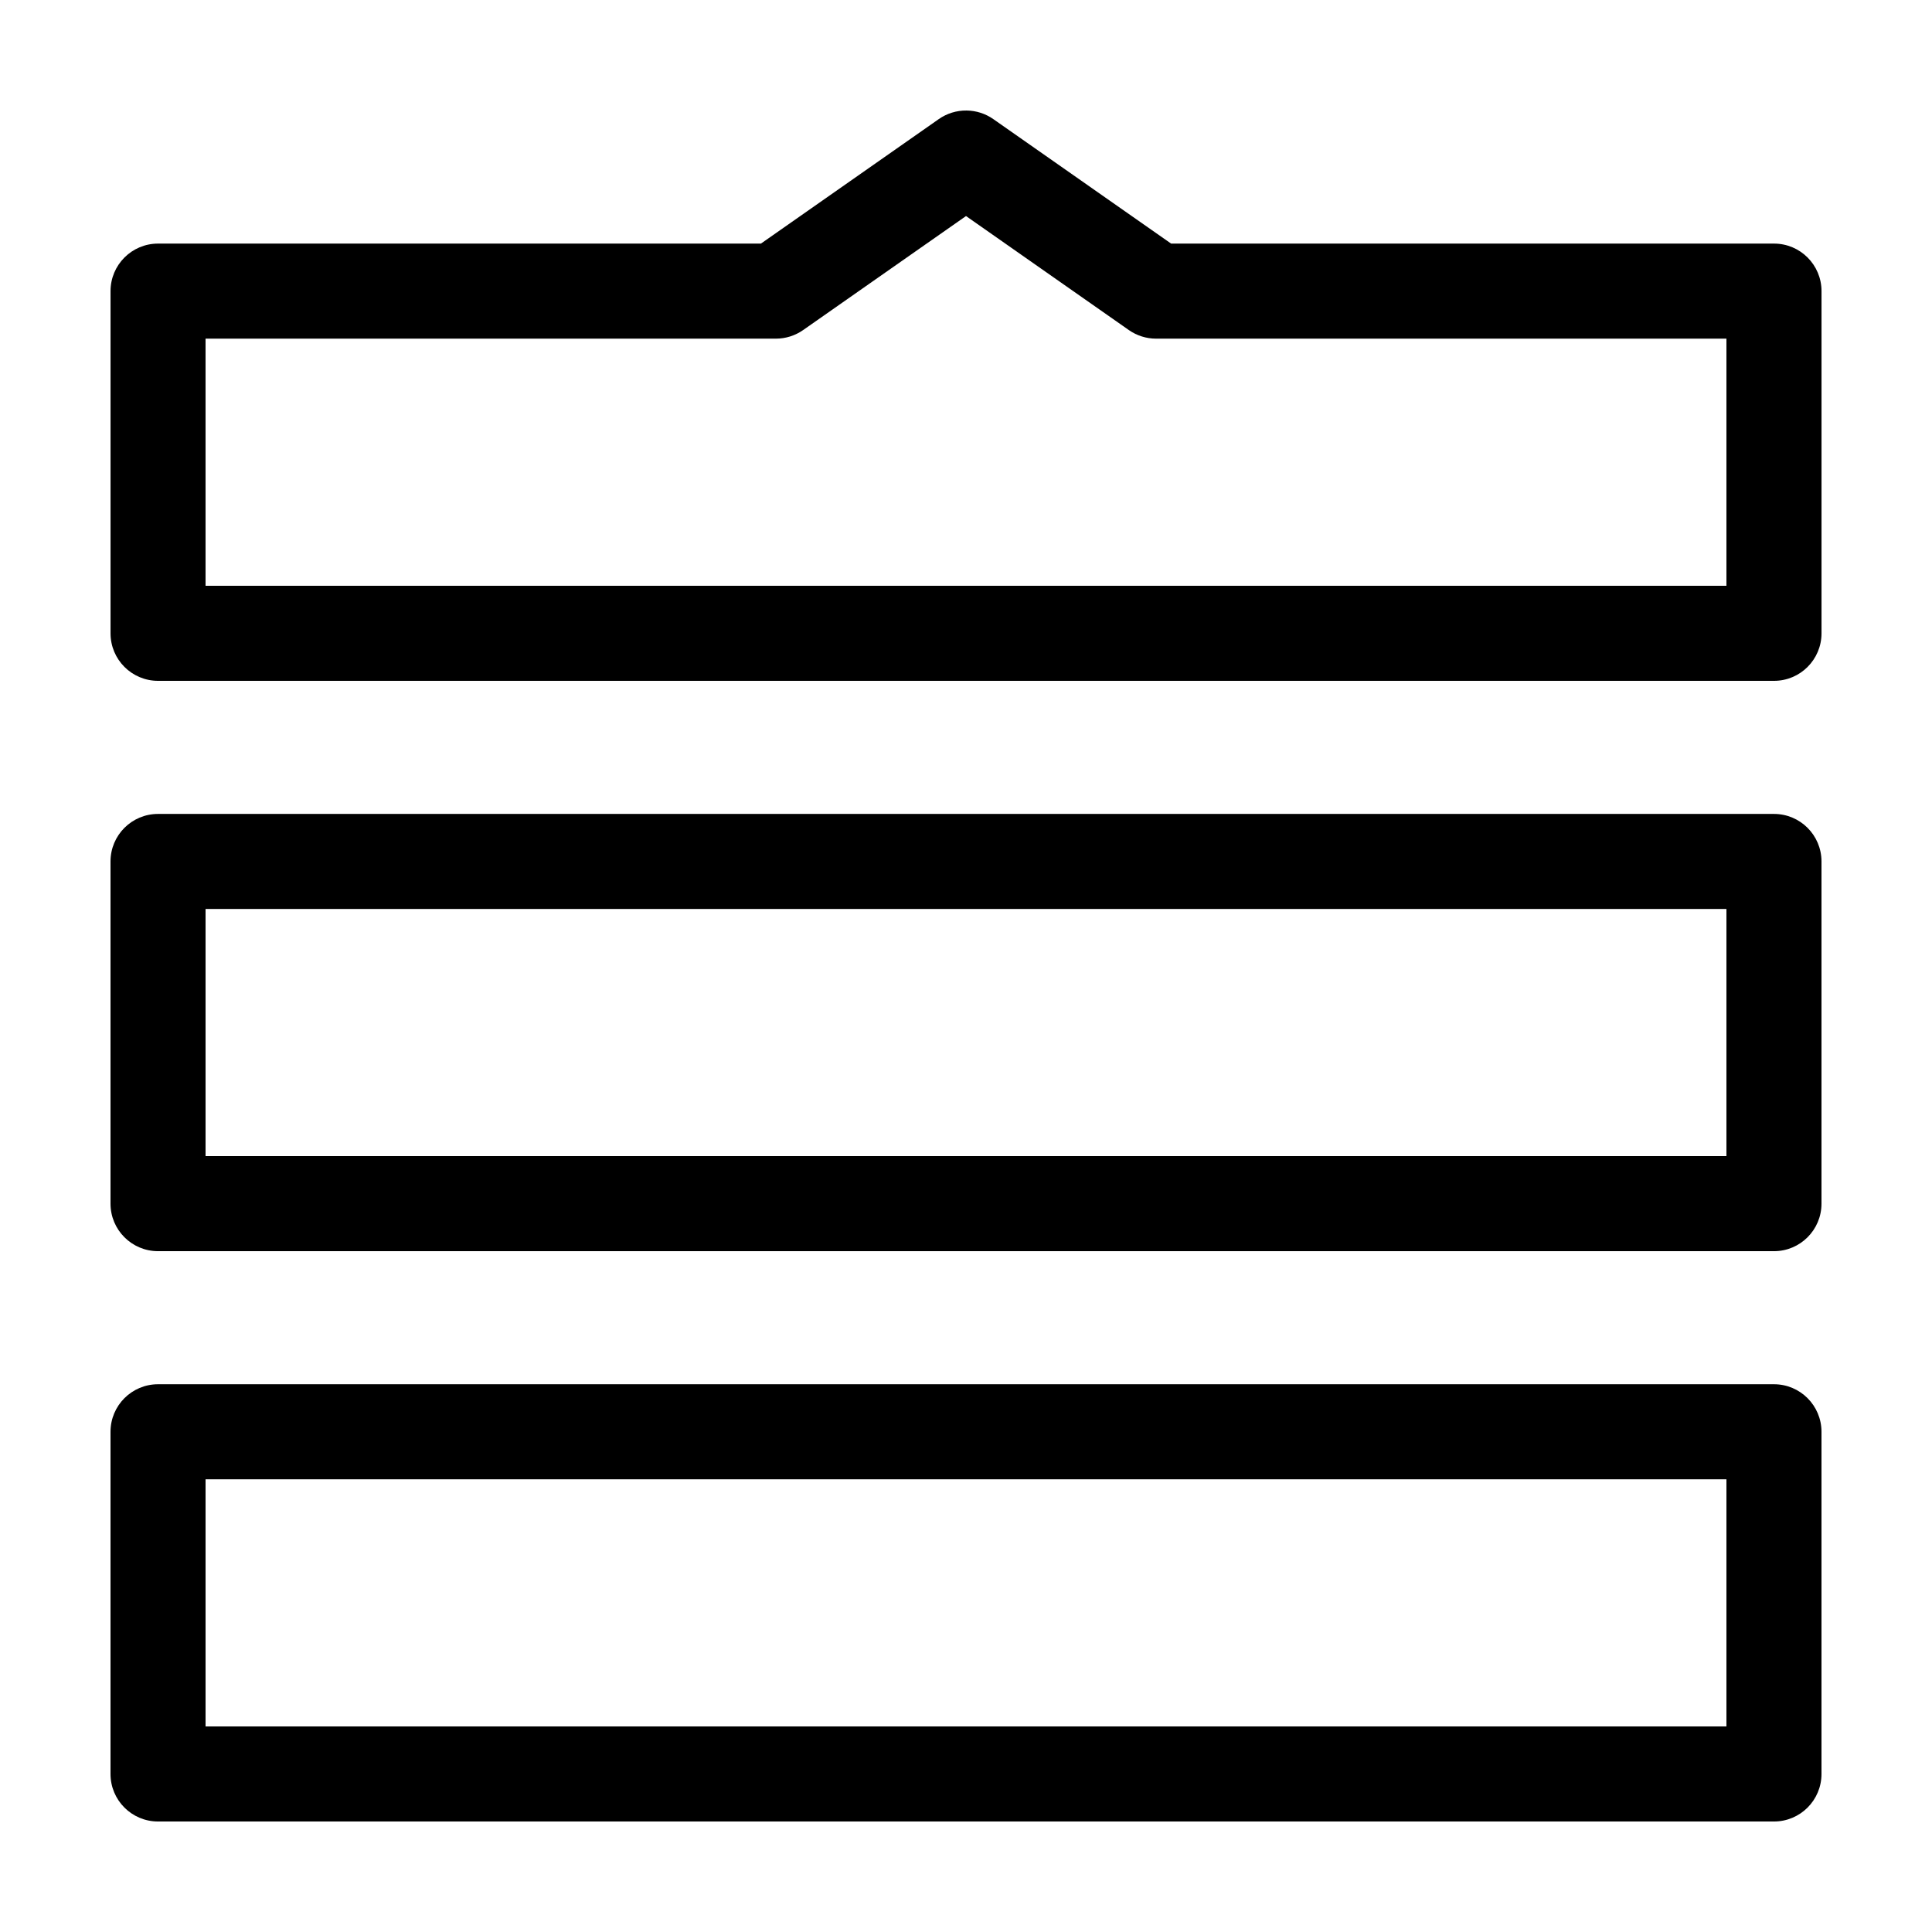
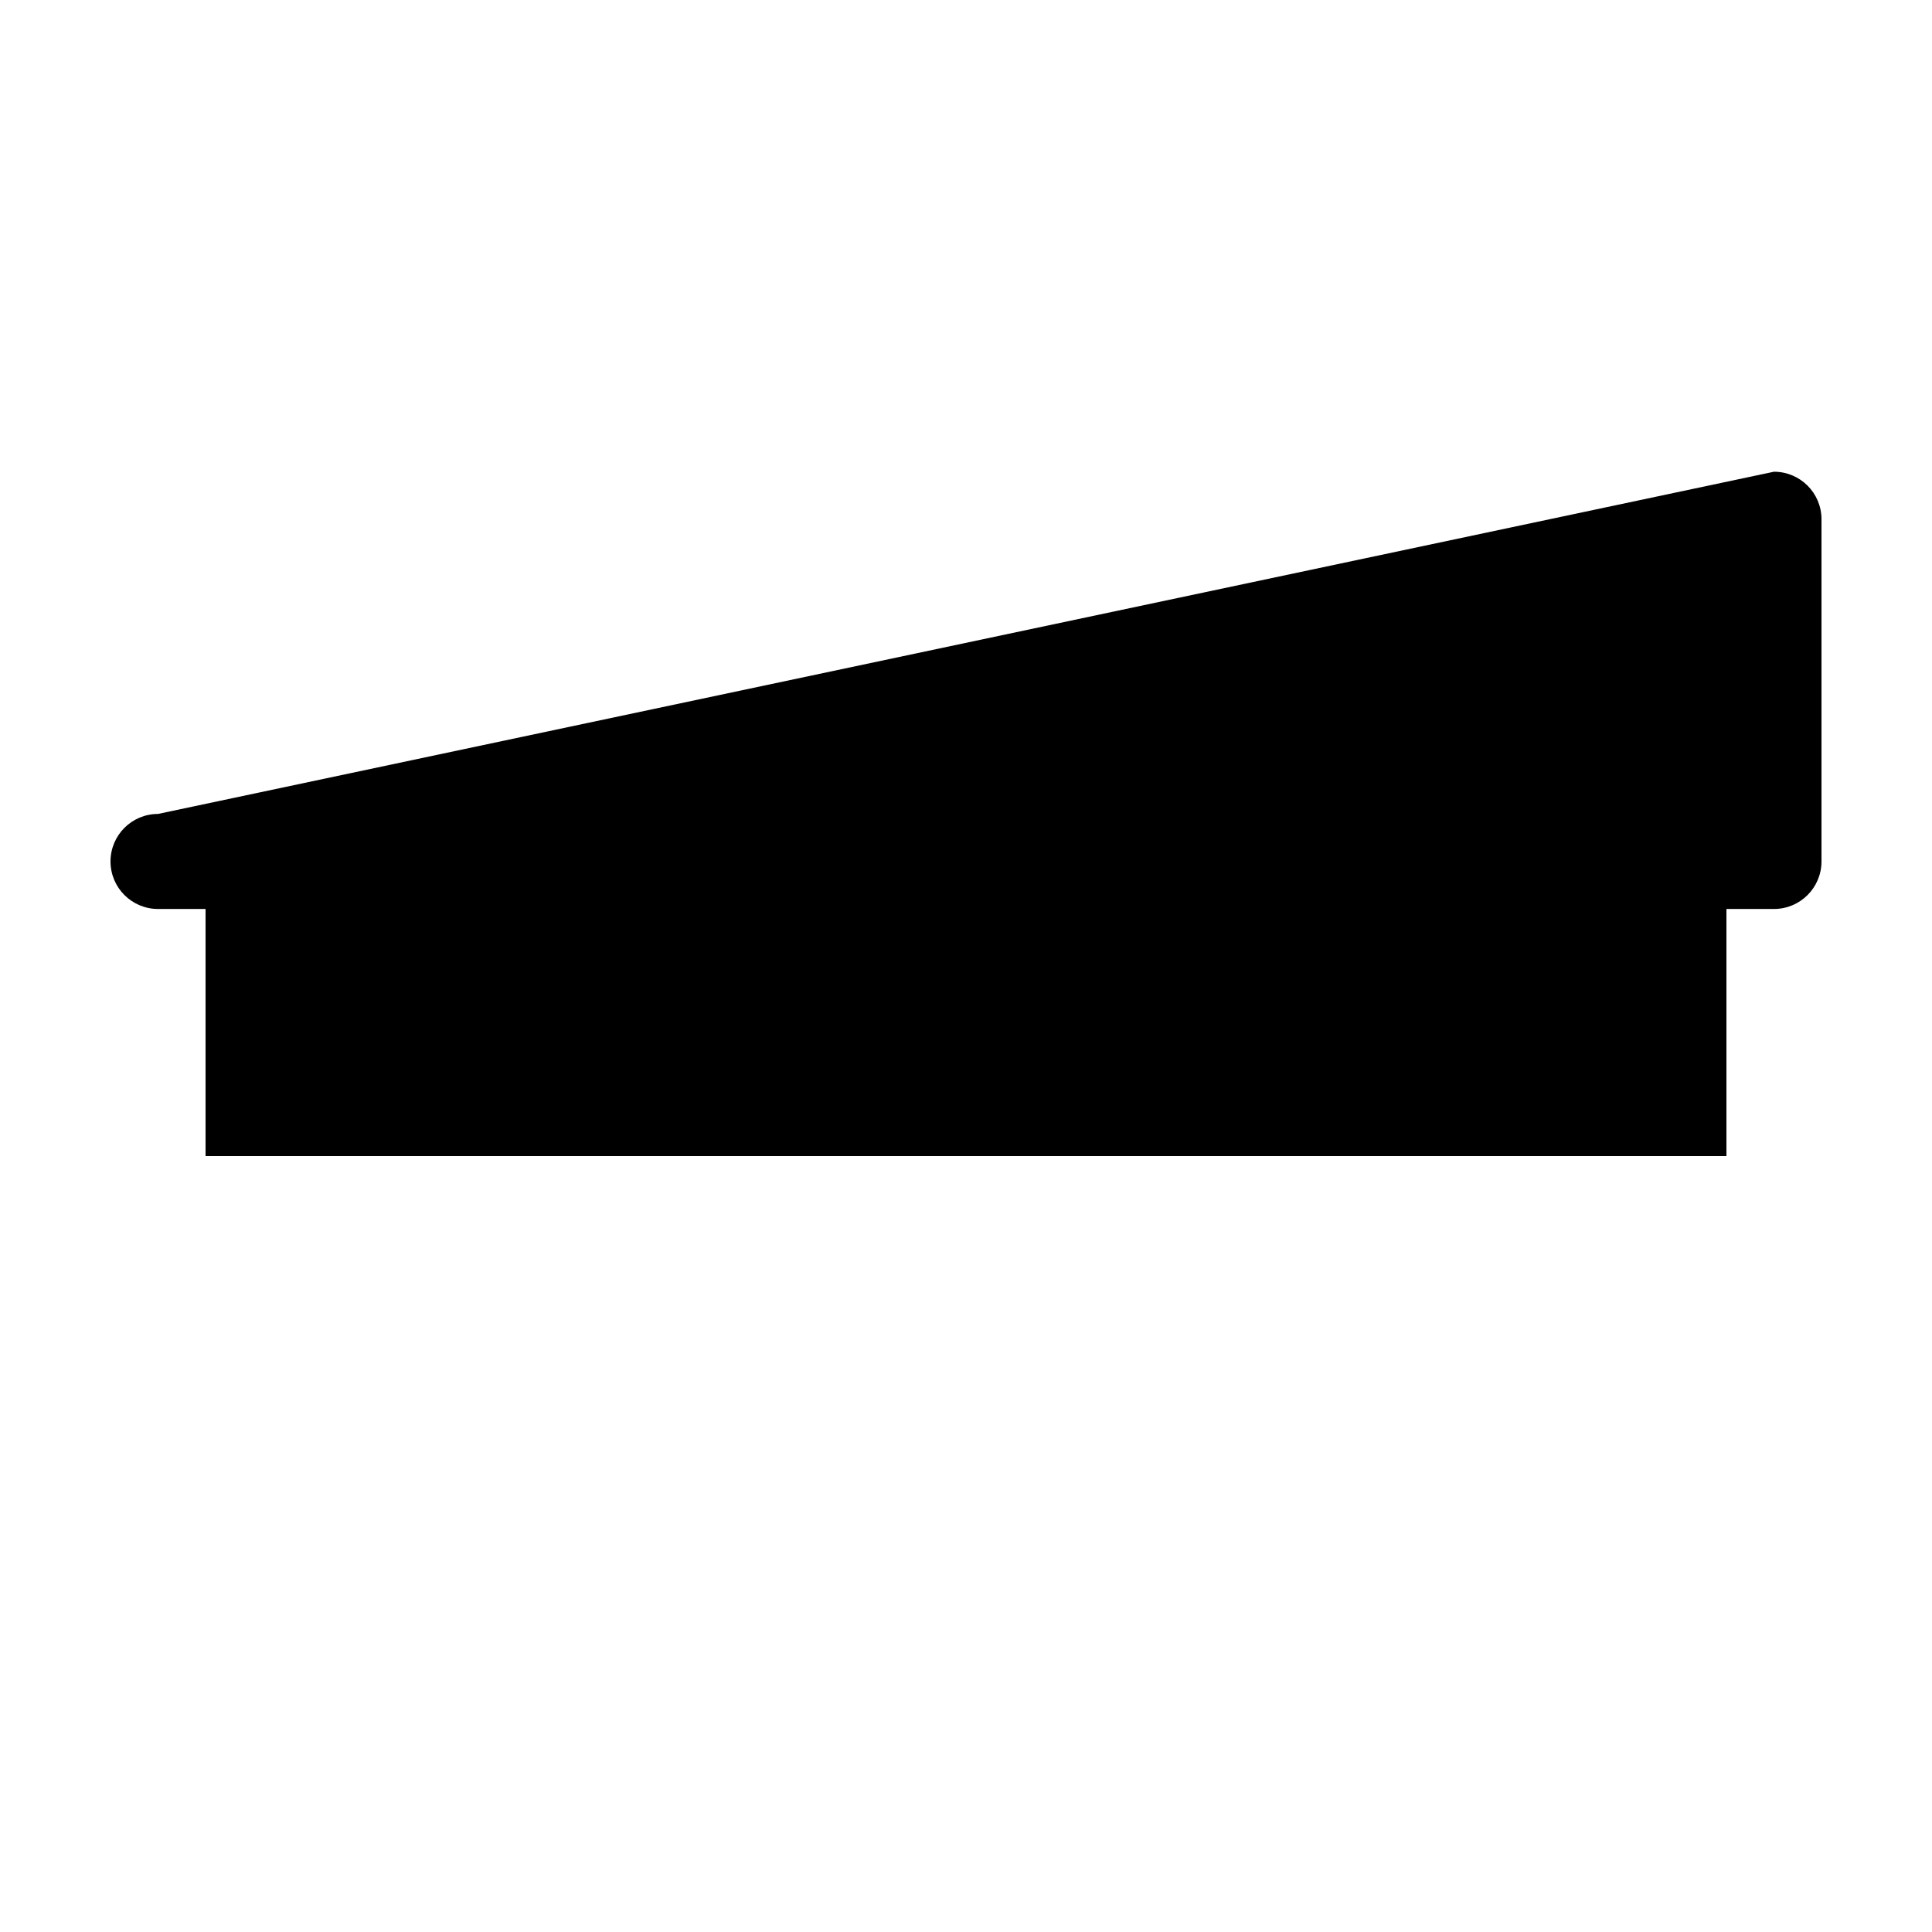
<svg xmlns="http://www.w3.org/2000/svg" fill="#000000" width="800px" height="800px" version="1.1" viewBox="144 144 512 512">
  <g>
-     <path d="m185.88 510.84c-6.957 0-12.594 5.641-12.594 12.598v90.688-0.004c0 6.957 5.637 12.594 12.594 12.594h428.24c6.957 0 12.594-5.637 12.594-12.594v-90.688 0.004c0-6.957-5.637-12.598-12.594-12.598zm12.594 25.191h403.05v65.496h-403.05z" />
-     <path d="m185.88 359.7c-6.957 0-12.594 5.637-12.594 12.594v90.688c0 6.953 5.637 12.594 12.594 12.594h428.24c6.957 0 12.594-5.641 12.594-12.594v-90.688c0-6.957-5.637-12.594-12.594-12.594zm12.594 25.191h403.05v65.496h-403.05z" />
-     <path d="m400.14 173.29c-2.633-0.031-5.203 0.766-7.359 2.273l-47.125 32.992h-159.77c-6.957 0-12.594 5.641-12.594 12.594v90.688c0 6.957 5.637 12.594 12.594 12.594h428.24c6.957 0 12.594-5.637 12.594-12.594v-90.688c0-6.953-5.637-12.594-12.594-12.594h-159.77l-47.121-32.992c-2.082-1.457-4.551-2.246-7.086-2.273zm-0.137 27.965 43.156 30.219c2.117 1.48 4.641 2.273 7.223 2.273h151.14v65.496h-403.05v-65.496h151.14-0.004c2.586 0 5.106-0.793 7.223-2.273z" />
+     <path d="m185.88 359.7c-6.957 0-12.594 5.637-12.594 12.594c0 6.953 5.637 12.594 12.594 12.594h428.24c6.957 0 12.594-5.641 12.594-12.594v-90.688c0-6.957-5.637-12.594-12.594-12.594zm12.594 25.191h403.05v65.496h-403.05z" />
  </g>
</svg>